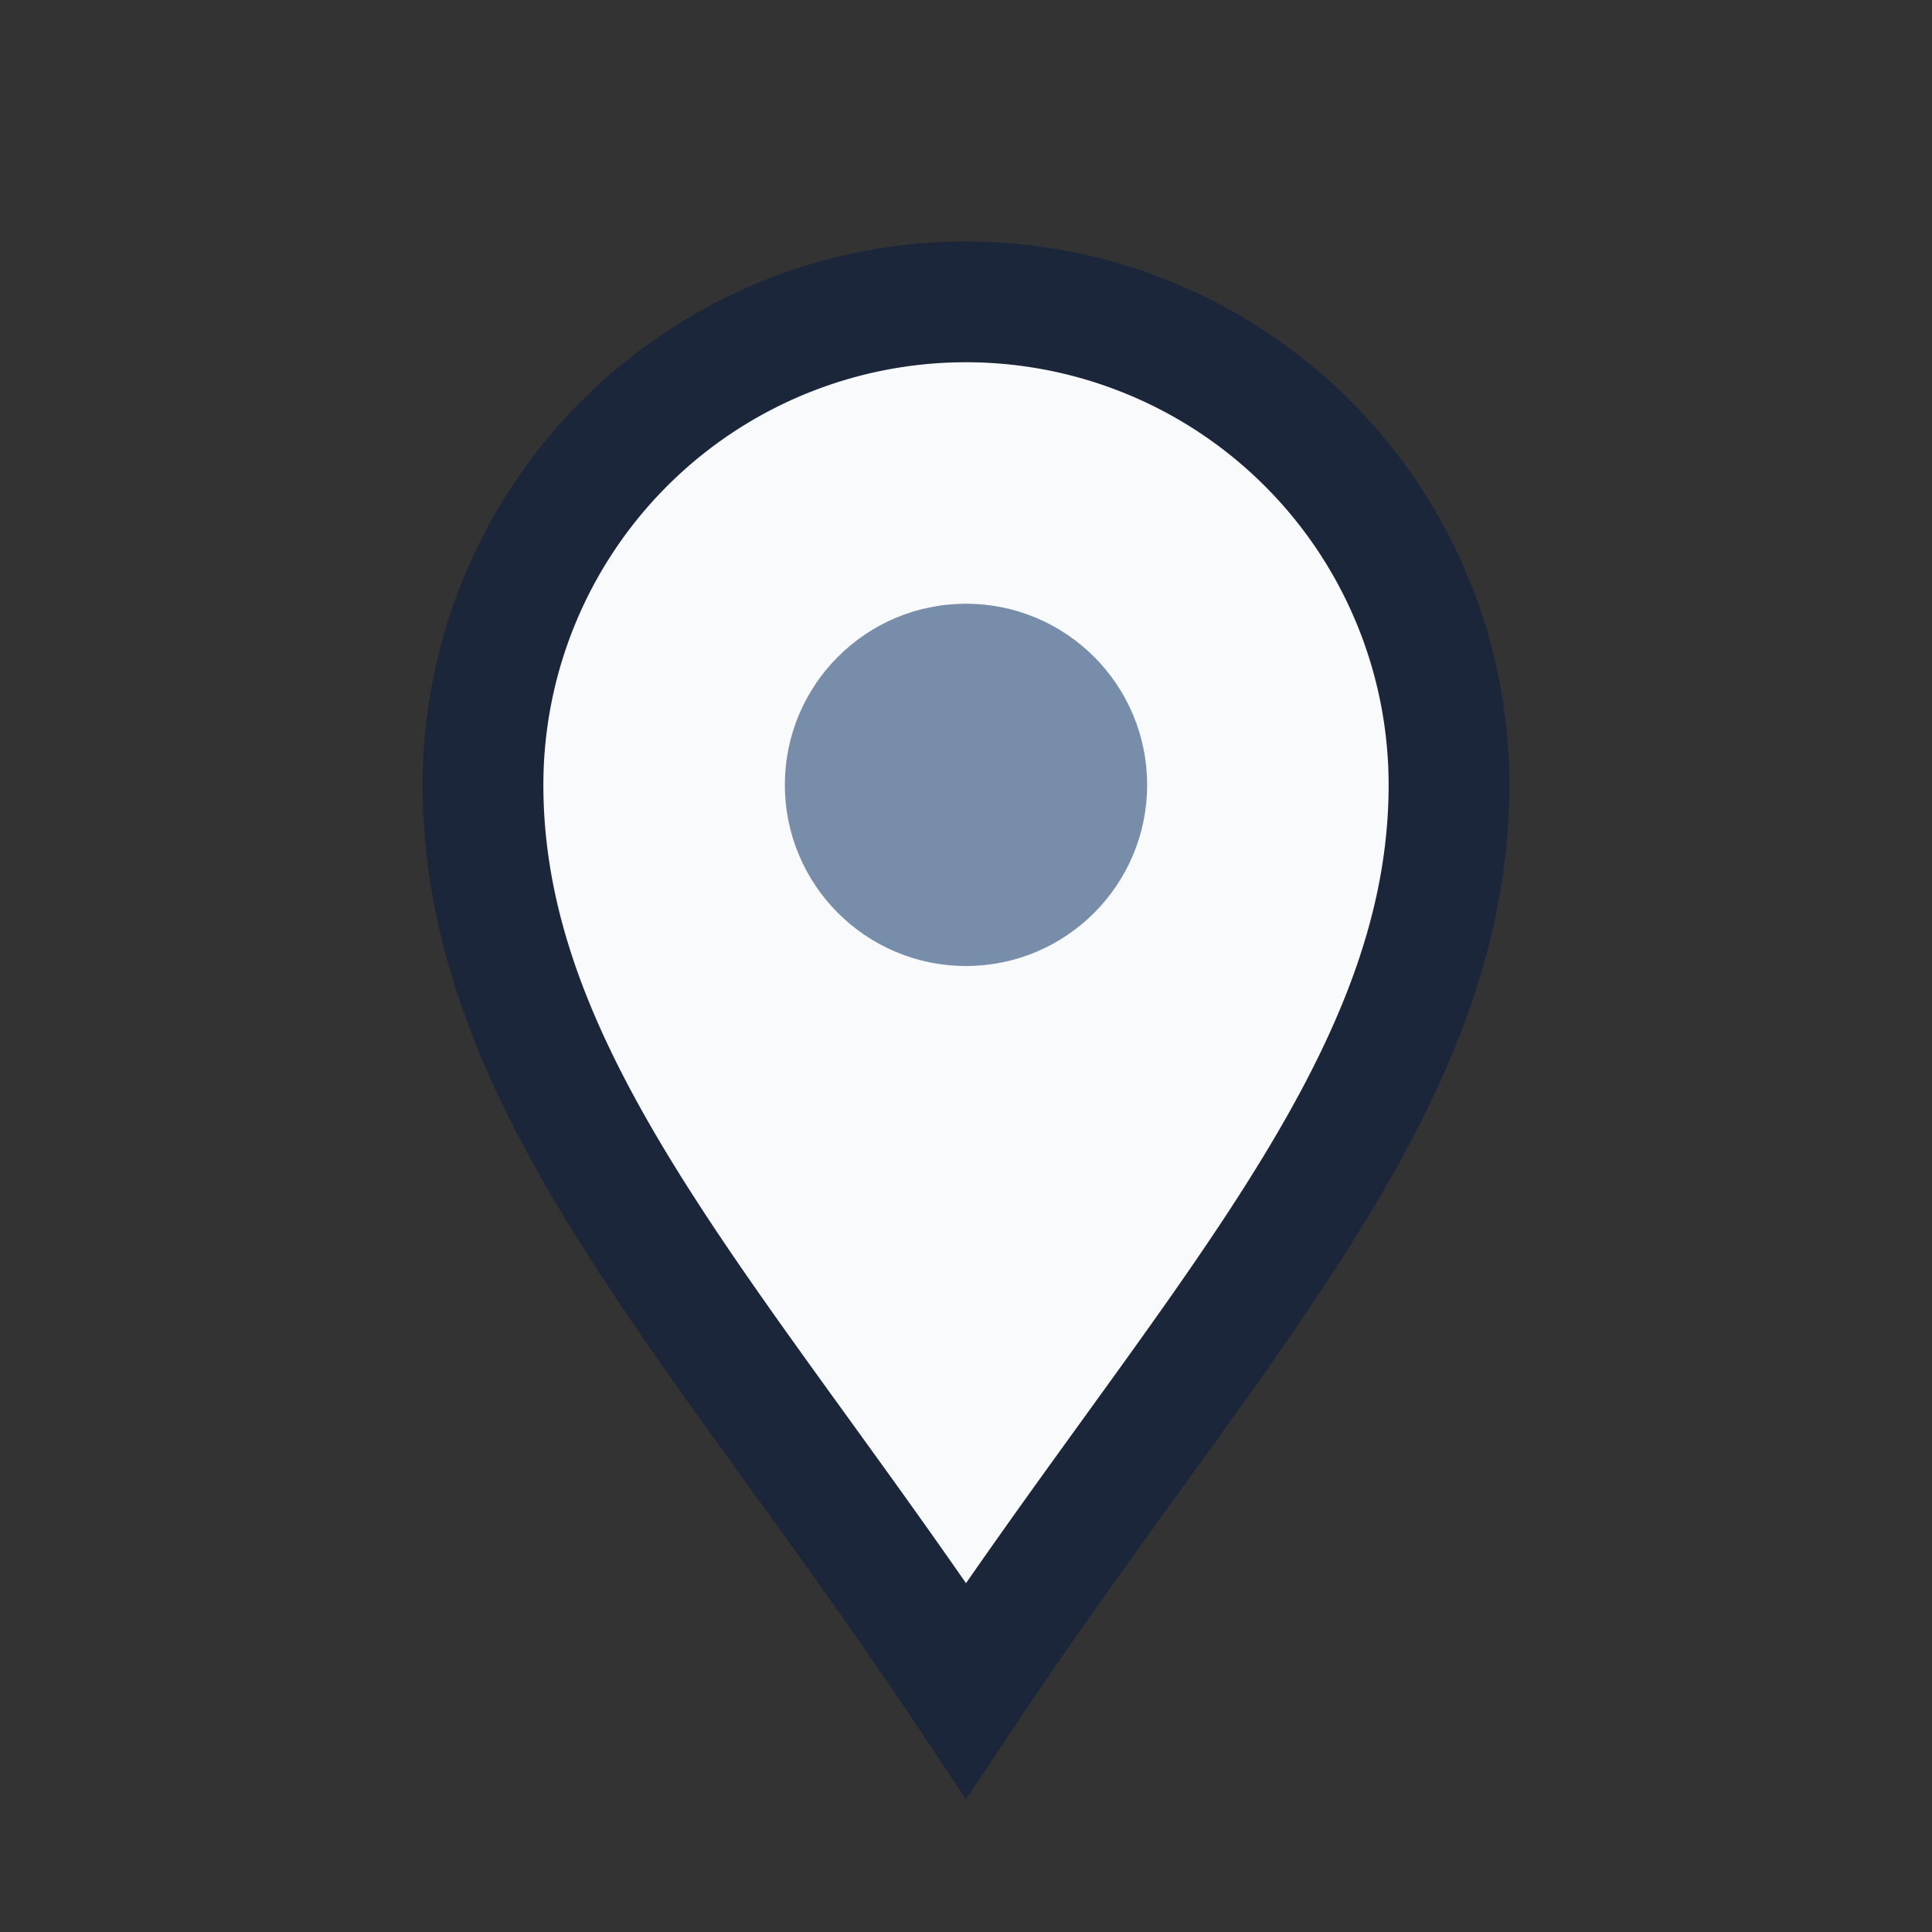
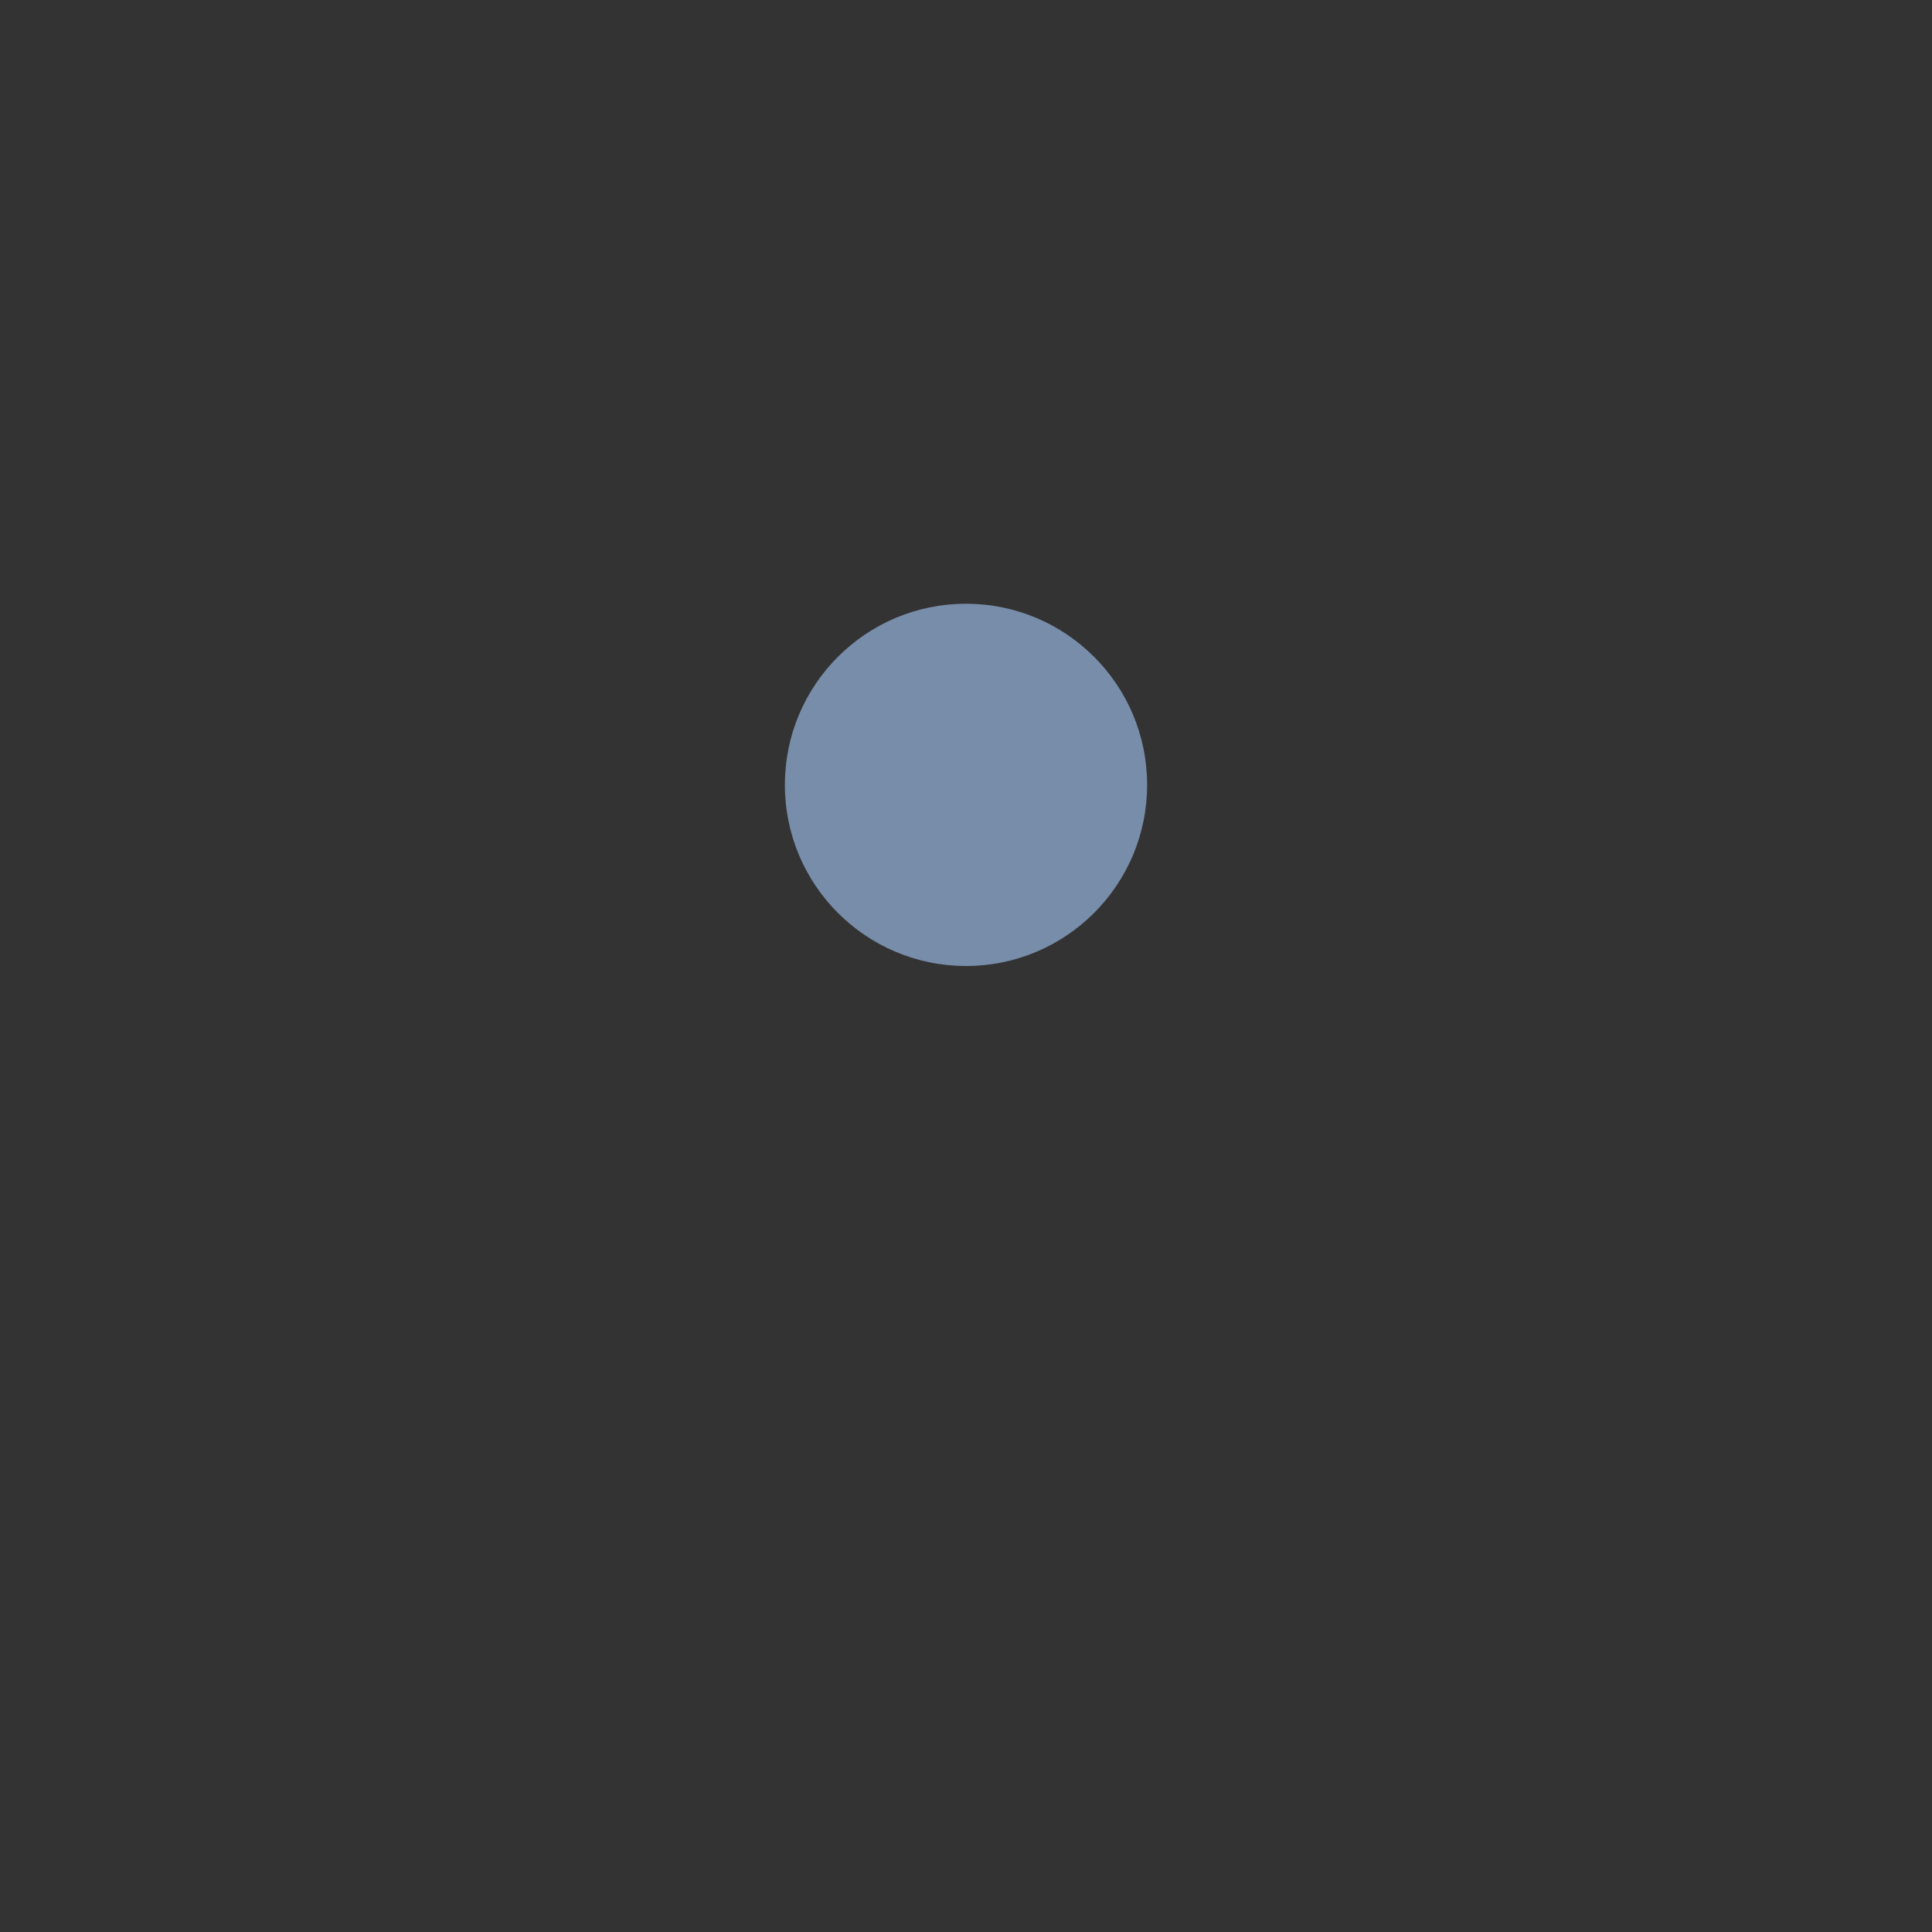
<svg xmlns="http://www.w3.org/2000/svg" width="32" height="32" viewBox="0 0 32 32">
  <rect x="0" y="0" width="32" height="32" fill="#333333" stroke="none" />
-   <path d="M16 28C12 22 8 18 8 13a8 8 0 1 1 16 0c0 5-4 9-8 15z" fill="#F8FAFB" stroke="#1B263B" stroke-width="2" />
  <circle cx="16" cy="13" r="3" fill="#778DA9" />
</svg>